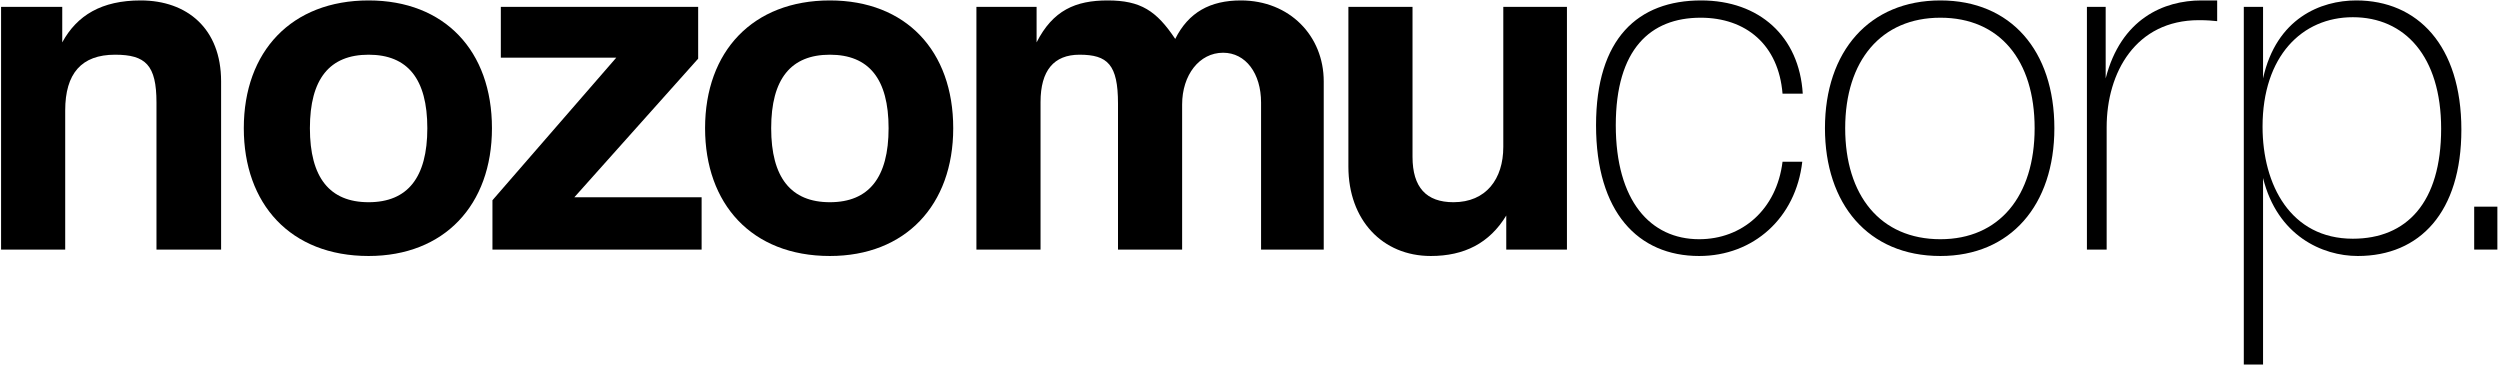
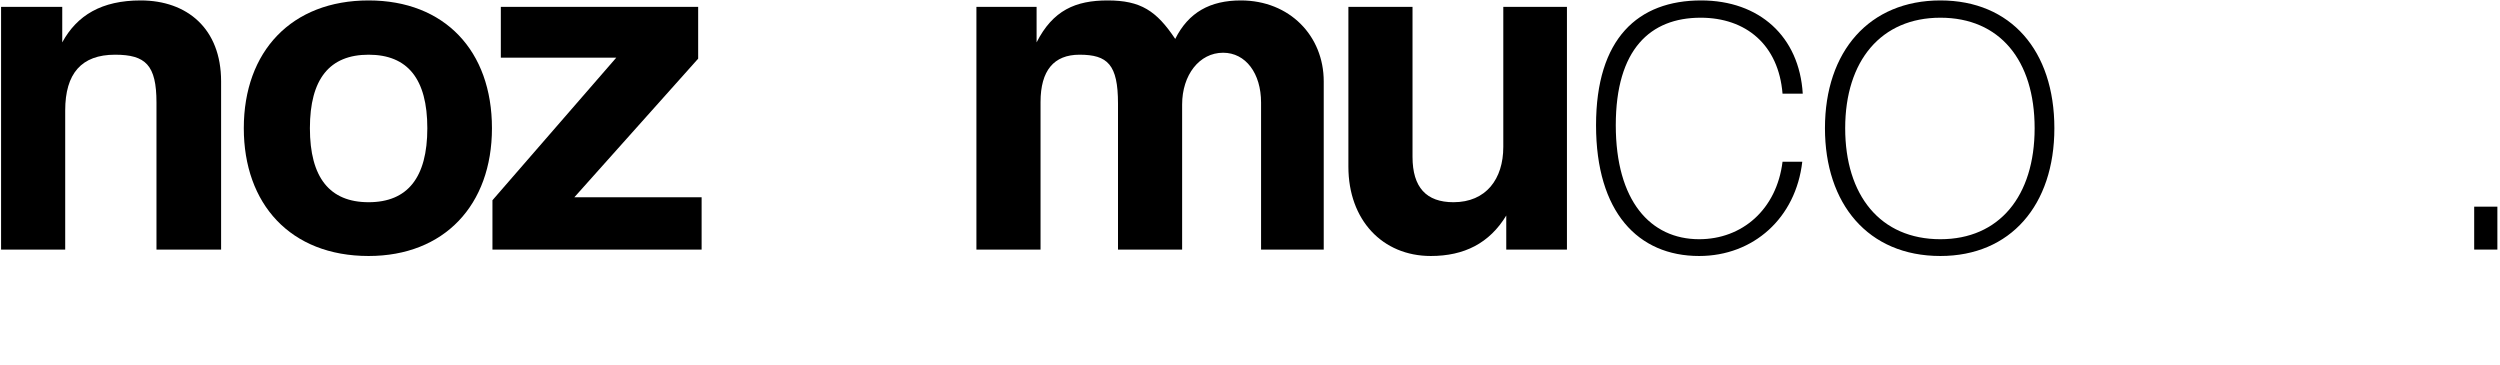
<svg xmlns="http://www.w3.org/2000/svg" width="100%" height="100%" viewBox="0 0 336 49" xml:space="preserve" style="fill-rule:evenodd;clip-rule:evenodd;stroke-linejoin:round;stroke-miterlimit:2;">
  <g transform="matrix(1,0,0,1,-88.328,-231.545)">
    <g transform="matrix(2.005,0,0,2.005,-364.864,532.883)">
      <g transform="matrix(0.739,0,0,0.739,103.154,-292.11)">
        <path d="M186.33,214.542L186.33,199.282C186.33,194.494 183.243,191.943 179.036,191.943C175.501,191.943 173.263,193.286 171.921,195.747L171.921,192.525L166.372,192.525L166.372,214.542L172.189,214.542L172.189,201.922C172.189,198.566 173.666,196.866 176.709,196.866C179.484,196.866 180.468,197.805 180.468,201.206L180.468,214.542L186.33,214.542Z" style="fill-rule:nonzero;" />
        <path d="M199.71,210.246C196.175,210.246 194.385,208.008 194.385,203.533C194.385,199.058 196.175,196.866 199.71,196.866C203.246,196.866 205.036,199.058 205.036,203.533C205.036,208.008 203.246,210.246 199.71,210.246ZM199.71,215.124C206.557,215.124 210.898,210.514 210.898,203.533C210.898,196.508 206.602,191.943 199.71,191.943C192.729,191.943 188.389,196.552 188.389,203.533C188.389,210.38 192.595,215.124 199.71,215.124Z" style="fill-rule:nonzero;" />
        <path d="M229.916,214.542L229.916,209.798L218.371,209.798L229.603,197.224L229.603,192.525L211.703,192.525L211.703,197.134L222.175,197.134L210.943,210.067L210.943,214.542L229.916,214.542Z" style="fill-rule:nonzero;" />
-         <path d="M241.551,210.246C238.016,210.246 236.226,208.008 236.226,203.533C236.226,199.058 238.016,196.866 241.551,196.866C245.086,196.866 246.876,199.058 246.876,203.533C246.876,208.008 245.086,210.246 241.551,210.246ZM241.551,215.124C248.398,215.124 252.739,210.514 252.739,203.533C252.739,196.508 248.443,191.943 241.551,191.943C234.57,191.943 230.23,196.552 230.23,203.533C230.23,210.38 234.436,215.124 241.551,215.124Z" style="fill-rule:nonzero;" />
        <path d="M286.346,214.542L286.346,199.282C286.346,195.165 283.258,191.943 278.828,191.943C276.053,191.943 274.084,193.017 272.876,195.434C271.175,192.883 269.743,191.943 266.745,191.943C263.836,191.943 261.778,192.838 260.301,195.747L260.301,192.525L254.842,192.525L254.842,214.542L260.659,214.542L260.659,201.162C260.659,198.298 261.867,196.866 264.194,196.866C266.745,196.866 267.685,197.761 267.685,201.296L267.685,214.542L273.502,214.542L273.502,201.385C273.502,198.7 275.069,196.687 277.217,196.687C279.275,196.687 280.662,198.566 280.662,201.206L280.662,214.542L286.346,214.542Z" style="fill-rule:nonzero;" />
        <path d="M308.407,214.542L308.407,192.525L302.634,192.525L302.634,205.234C302.634,208.143 301.068,210.246 298.115,210.246C295.653,210.246 294.4,208.903 294.4,206.129L294.4,192.525L288.583,192.525L288.583,207.024C288.583,211.857 291.671,215.124 296.056,215.124C299.099,215.124 301.381,213.96 302.903,211.454L302.903,214.542L308.407,214.542Z" style="fill-rule:nonzero;" />
        <path d="M327.963,206.576C327.426,210.917 324.293,213.602 320.4,213.602C315.97,213.602 312.837,210.112 312.837,203.265C312.837,196.373 315.97,193.51 320.534,193.51C324.651,193.51 327.605,195.971 327.963,200.401L329.797,200.401C329.484,195.21 325.859,191.943 320.579,191.943C314.851,191.943 311.047,195.389 311.047,203.265C311.047,211.141 314.851,215.124 320.4,215.124C325.322,215.124 329.171,211.678 329.753,206.576L327.963,206.576Z" style="fill-rule:nonzero;" />
        <path d="M342.282,213.602C336.823,213.602 333.646,209.619 333.646,203.533C333.646,197.403 336.912,193.51 342.282,193.51C347.652,193.51 350.83,197.358 350.83,203.533C350.83,209.709 347.608,213.602 342.282,213.602ZM342.282,215.124C348.637,215.124 352.62,210.514 352.62,203.533C352.62,196.508 348.682,191.943 342.282,191.943C335.839,191.943 331.811,196.552 331.811,203.533C331.811,210.38 335.704,215.124 342.282,215.124Z" style="fill-rule:nonzero;" />
-         <path d="M357.363,214.542L357.363,203.444C357.363,198.477 360.003,193.733 365.731,193.733C366.447,193.733 366.984,193.778 367.387,193.823L367.387,191.943L365.955,191.943C362.554,191.943 358.661,193.599 357.274,199.014L357.274,192.525L355.573,192.525L355.573,214.542L357.363,214.542Z" style="fill-rule:nonzero;" />
-         <path d="M379.693,213.557C374.055,213.557 371.504,208.68 371.504,203.399C371.504,197 375.084,193.465 379.693,193.465C384.392,193.465 387.703,197 387.703,203.578C387.703,210.291 384.571,213.557 379.693,213.557ZM371.549,224.968L371.549,208.053C372.846,213.289 376.919,215.124 380.141,215.124C385.779,215.124 389.538,211.141 389.538,203.668C389.538,196.015 385.555,191.943 380.006,191.943C376.784,191.943 372.757,193.554 371.549,199.014L371.549,192.525L369.803,192.525L369.803,224.968L371.549,224.968Z" style="fill-rule:nonzero;" />
        <rect x="390.701" y="210.649" width="2.103" height="3.893" style="fill-rule:nonzero;" />
      </g>
    </g>
  </g>
</svg>